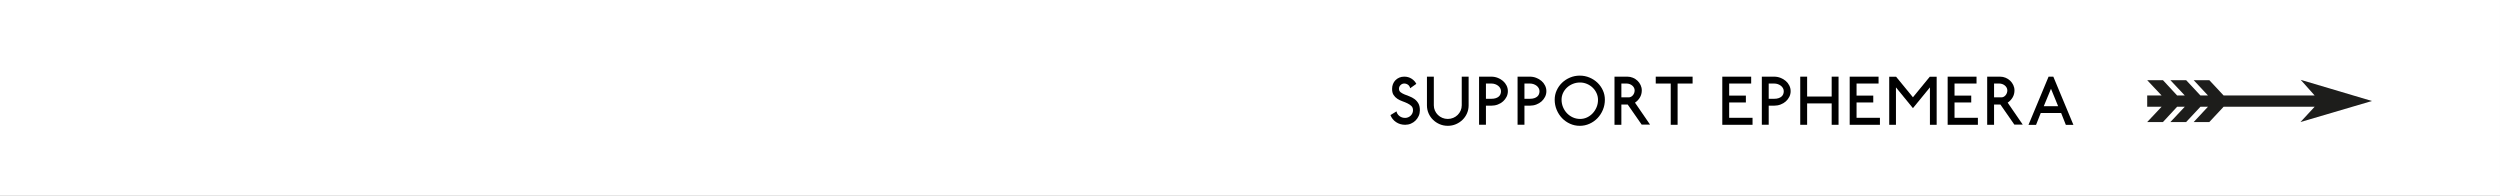
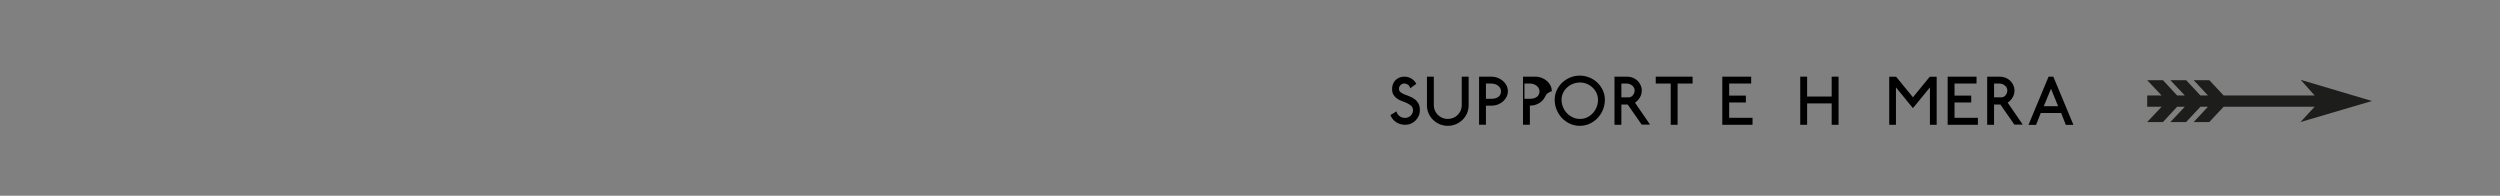
<svg xmlns="http://www.w3.org/2000/svg" version="1.1" id="Layer_1" x="0px" y="0px" viewBox="0 0 400 31.314" style="enable-background:new 0 0 400 31.314;" xml:space="preserve">
  <rect x="0" y="0" width="400" height="31.314" fill="#808080" stroke="none" />
  <style type="text/css">
	.st0{fill:#FFFFFF;}
	.st1{fill:none;}
	.st2{fill:#1D1D1B;}
</style>
-   <rect x="-0.001" class="st0" width="400" height="31.314" />
  <g>
    <rect x="67.914" y="12.266" class="st1" width="263.941" height="15.227" />
    <path d="M226.993,18.547c-0.125,0.278-0.293,0.524-0.506,0.737   c-0.213,0.212-0.462,0.379-0.748,0.5s-0.591,0.182-0.913,0.182   c-0.551,0-1.036-0.143-1.458-0.429s-0.721-0.66-0.896-1.122l0.968-0.595   c0.059,0.301,0.217,0.55,0.474,0.748c0.256,0.198,0.561,0.297,0.913,0.297   c0.168,0,0.33-0.032,0.483-0.099c0.154-0.066,0.288-0.154,0.402-0.264   c0.113-0.11,0.203-0.238,0.27-0.386c0.065-0.146,0.099-0.304,0.099-0.473   c0-0.286-0.084-0.512-0.253-0.676c-0.169-0.165-0.378-0.308-0.627-0.429   c-0.25-0.121-0.521-0.233-0.814-0.336s-0.562-0.234-0.809-0.396   c-0.246-0.162-0.449-0.367-0.61-0.616c-0.161-0.25-0.238-0.58-0.231-0.99   c0-0.265,0.046-0.514,0.138-0.748c0.092-0.235,0.224-0.44,0.396-0.616   c0.172-0.176,0.377-0.315,0.615-0.418c0.239-0.103,0.505-0.154,0.798-0.154   c0.433,0,0.819,0.108,1.161,0.324c0.341,0.217,0.596,0.493,0.765,0.831   l-0.99,0.704c-0.015-0.103-0.048-0.2-0.1-0.292   c-0.051-0.091-0.119-0.172-0.203-0.241c-0.084-0.07-0.182-0.125-0.292-0.165   c-0.109-0.041-0.224-0.061-0.341-0.061c-0.228,0-0.425,0.082-0.594,0.247   s-0.253,0.361-0.253,0.589c0,0.234,0.082,0.418,0.247,0.55   s0.372,0.249,0.622,0.353c0.249,0.103,0.517,0.207,0.803,0.313   s0.554,0.249,0.804,0.429c0.249,0.18,0.456,0.411,0.621,0.693   s0.247,0.65,0.247,1.105C227.18,17.967,227.118,18.268,226.993,18.547z" />
    <path d="M234.721,18.129c-0.172,0.396-0.41,0.742-0.715,1.039   s-0.658,0.532-1.062,0.704c-0.403,0.173-0.836,0.259-1.299,0.259   c-0.462,0-0.895-0.086-1.298-0.259c-0.403-0.172-0.757-0.407-1.062-0.704   s-0.543-0.644-0.715-1.039c-0.173-0.396-0.259-0.818-0.259-1.265v-4.599h1.1   v4.588c0,0.3,0.06,0.583,0.177,0.846c0.117,0.265,0.276,0.495,0.479,0.693   c0.201,0.198,0.438,0.354,0.709,0.468c0.271,0.113,0.562,0.17,0.869,0.17   c0.309,0,0.598-0.057,0.869-0.17c0.271-0.114,0.508-0.27,0.71-0.468   s0.361-0.429,0.479-0.693c0.117-0.264,0.176-0.546,0.176-0.846v-4.588h1.101   v4.599C234.979,17.311,234.894,17.732,234.721,18.129z" />
    <path d="M241.051,15.489c-0.14,0.278-0.328,0.524-0.566,0.737   c-0.238,0.212-0.52,0.379-0.842,0.5c-0.323,0.121-0.664,0.182-1.023,0.182H237.75   v3.047h-1.1v-7.69h1.958c0.359,0,0.7,0.062,1.023,0.188   c0.322,0.124,0.604,0.291,0.847,0.5s0.433,0.455,0.572,0.737   s0.209,0.581,0.209,0.896C241.26,14.91,241.19,15.209,241.051,15.489z    M240.038,14.119c-0.08-0.15-0.19-0.28-0.33-0.391   c-0.139-0.109-0.302-0.197-0.489-0.264c-0.187-0.066-0.387-0.099-0.6-0.099   H237.75v2.442h0.869c0.278,0,0.516-0.033,0.71-0.1   c0.194-0.065,0.354-0.154,0.479-0.264c0.124-0.11,0.214-0.238,0.27-0.385   c0.055-0.147,0.082-0.305,0.082-0.474   C240.159,14.425,240.119,14.269,240.038,14.119z" />
-     <path d="M247.211,15.489c-0.14,0.278-0.328,0.524-0.566,0.737   c-0.238,0.212-0.52,0.379-0.842,0.5c-0.323,0.121-0.664,0.182-1.023,0.182   h-0.869v3.047h-1.1v-7.69h1.958c0.359,0,0.7,0.062,1.023,0.188   c0.322,0.124,0.604,0.291,0.847,0.5s0.433,0.455,0.572,0.737   s0.209,0.581,0.209,0.896C247.42,14.91,247.351,15.209,247.211,15.489z    M246.198,14.119c-0.08-0.15-0.19-0.28-0.33-0.391   c-0.139-0.109-0.302-0.197-0.489-0.264c-0.187-0.066-0.387-0.099-0.6-0.099   h-0.869v2.442h0.869c0.278,0,0.516-0.033,0.71-0.1   c0.194-0.065,0.354-0.154,0.479-0.264c0.124-0.11,0.214-0.238,0.27-0.385   c0.055-0.147,0.082-0.305,0.082-0.474   C246.319,14.425,246.279,14.269,246.198,14.119z" />
+     <path d="M247.211,15.489c-0.14,0.278-0.328,0.524-0.566,0.737   c-0.238,0.212-0.52,0.379-0.842,0.5c-0.323,0.121-0.664,0.182-1.023,0.182   v3.047h-1.1v-7.69h1.958c0.359,0,0.7,0.062,1.023,0.188   c0.322,0.124,0.604,0.291,0.847,0.5s0.433,0.455,0.572,0.737   s0.209,0.581,0.209,0.896C247.42,14.91,247.351,15.209,247.211,15.489z    M246.198,14.119c-0.08-0.15-0.19-0.28-0.33-0.391   c-0.139-0.109-0.302-0.197-0.489-0.264c-0.187-0.066-0.387-0.099-0.6-0.099   h-0.869v2.442h0.869c0.278,0,0.516-0.033,0.71-0.1   c0.194-0.065,0.354-0.154,0.479-0.264c0.124-0.11,0.214-0.238,0.27-0.385   c0.055-0.147,0.082-0.305,0.082-0.474   C246.319,14.425,246.279,14.269,246.198,14.119z" />
    <path d="M256.461,17.573c-0.212,0.51-0.5,0.953-0.863,1.331s-0.788,0.677-1.276,0.896   c-0.487,0.22-1.007,0.33-1.557,0.33s-1.068-0.11-1.557-0.33   c-0.487-0.22-0.913-0.519-1.276-0.896c-0.362-0.378-0.65-0.821-0.863-1.331   s-0.319-1.05-0.319-1.623c0-0.528,0.106-1.025,0.319-1.49   c0.213-0.466,0.501-0.873,0.863-1.222c0.363-0.349,0.789-0.625,1.276-0.83   c0.488-0.206,1.007-0.309,1.557-0.309s1.069,0.103,1.557,0.309   c0.488,0.205,0.913,0.481,1.276,0.83s0.651,0.756,0.863,1.222   c0.213,0.465,0.319,0.962,0.319,1.49   C256.78,16.523,256.674,17.063,256.461,17.573z M255.449,14.906   c-0.154-0.338-0.363-0.633-0.627-0.886c-0.265-0.253-0.57-0.453-0.919-0.6   s-0.717-0.22-1.105-0.22c-0.403,0-0.785,0.073-1.145,0.22   s-0.673,0.345-0.94,0.594c-0.268,0.25-0.479,0.541-0.633,0.875   c-0.153,0.334-0.23,0.688-0.23,1.062c0,0.426,0.079,0.825,0.236,1.199   c0.157,0.374,0.37,0.7,0.638,0.979c0.269,0.278,0.582,0.498,0.941,0.66   c0.359,0.161,0.744,0.241,1.155,0.241c0.389,0,0.755-0.08,1.1-0.241   c0.345-0.162,0.647-0.382,0.907-0.66c0.261-0.279,0.468-0.602,0.622-0.969   c0.154-0.366,0.231-0.758,0.231-1.176   C255.681,15.602,255.604,15.243,255.449,14.906z" />
    <path d="M262.664,19.933l-2.232-3.211h-1.013v3.245h-1.1v-7.701h2.067   c0.309,0,0.602,0.059,0.881,0.176c0.278,0.117,0.522,0.275,0.731,0.474   s0.376,0.431,0.5,0.698c0.125,0.268,0.188,0.548,0.188,0.842   c0,0.418-0.099,0.796-0.297,1.133c-0.198,0.338-0.462,0.616-0.792,0.836   l2.409,3.509H262.664z M261.438,14.037c-0.069-0.132-0.163-0.248-0.28-0.347   s-0.255-0.178-0.412-0.236c-0.158-0.059-0.321-0.088-0.49-0.088h-0.836v2.211   h1.178c0.124,0,0.243-0.029,0.357-0.088c0.113-0.059,0.214-0.14,0.302-0.242   c0.089-0.103,0.158-0.222,0.21-0.357c0.051-0.136,0.076-0.28,0.076-0.435   C261.542,14.308,261.508,14.168,261.438,14.037z" />
    <path d="M268.417,13.366v6.6h-1.1v-6.6h-2.398v-1.101h5.896v1.101H268.417z" />
    <path d="M275.567,19.966v-7.701H280.188v1.101h-3.521v1.925h2.674v1.101h-2.674V18.844   h3.74v1.122H275.567z" />
-     <path d="M286.293,15.489c-0.14,0.278-0.328,0.524-0.566,0.737   c-0.238,0.212-0.52,0.379-0.842,0.5c-0.323,0.121-0.664,0.182-1.023,0.182   h-0.869v3.047h-1.1v-7.69h1.958c0.359,0,0.7,0.062,1.023,0.188   c0.322,0.124,0.604,0.291,0.847,0.5s0.433,0.455,0.572,0.737   s0.209,0.581,0.209,0.896C286.502,14.91,286.433,15.209,286.293,15.489z    M285.28,14.119c-0.08-0.15-0.19-0.28-0.33-0.391   c-0.139-0.109-0.302-0.197-0.489-0.264c-0.187-0.066-0.387-0.099-0.6-0.099   h-0.869v2.442h0.869c0.278,0,0.516-0.033,0.71-0.1   c0.194-0.065,0.354-0.154,0.479-0.264c0.124-0.11,0.214-0.238,0.27-0.385   c0.055-0.147,0.082-0.305,0.082-0.474   C285.401,14.425,285.361,14.269,285.28,14.119z" />
    <path d="M293.068,19.966v-3.421h-3.928v3.421h-1.101v-7.701h1.101v3.18h3.928v-3.18   h1.1v7.701H293.068z" />
-     <path d="M295.95,19.966v-7.701h4.62v1.101h-3.521v1.925h2.674v1.101h-2.674V18.844   h3.74v1.122H295.95z" />
    <path d="M308.788,19.966V13.981l-2.718,3.323l-2.717-3.323v5.985h-1.078v-7.69H303.375   l2.695,3.29l2.695-3.29h1.101v7.69H308.788z" />
    <path d="M311.625,19.966v-7.701h4.62v1.101h-3.521v1.925h2.674v1.101h-2.674V18.844   h3.74v1.122H311.625z" />
    <path d="M322.295,19.933L320.062,16.721h-1.013v3.245h-1.1v-7.701h2.067   c0.309,0,0.602,0.059,0.881,0.176c0.278,0.117,0.522,0.275,0.731,0.474   s0.376,0.431,0.5,0.698c0.125,0.268,0.188,0.548,0.188,0.842   c0,0.418-0.099,0.796-0.297,1.133c-0.198,0.338-0.462,0.616-0.792,0.836   l2.409,3.509H322.295z M321.068,14.037c-0.069-0.132-0.163-0.248-0.28-0.347   s-0.255-0.178-0.412-0.236c-0.158-0.059-0.321-0.088-0.49-0.088h-0.836v2.211   h1.178c0.124,0,0.243-0.029,0.357-0.088c0.113-0.059,0.214-0.14,0.302-0.242   c0.089-0.103,0.158-0.222,0.21-0.357c0.051-0.136,0.076-0.28,0.076-0.435   C321.173,14.308,321.139,14.168,321.068,14.037z" />
    <path d="M330.534,19.977l-0.748-1.892h-3.268l-0.748,1.892h-1.21l3.213-7.711h0.759   l3.213,7.711H330.534z M328.158,14.202l-1.155,2.794h2.3L328.158,14.202z" />
  </g>
  <g>
    <path class="st2" d="M368.077,19.526l2.269-2.449h-14.566l-2.286,2.449h-2.503   l2.286-2.449h-1.206l-2.287,2.449h-2.521l2.305-2.449h-1.225l-2.269,2.449h-2.521   l2.305-2.449h-2.305v-1.8h2.305l-2.305-2.449h2.521l2.269,2.449h1.225   l-2.305-2.449h2.521l2.287,2.449h1.206l-2.286-2.449h2.503l2.286,2.449h14.566   l-2.232-2.503l11.397,3.385L368.077,19.526z" />
  </g>
</svg>